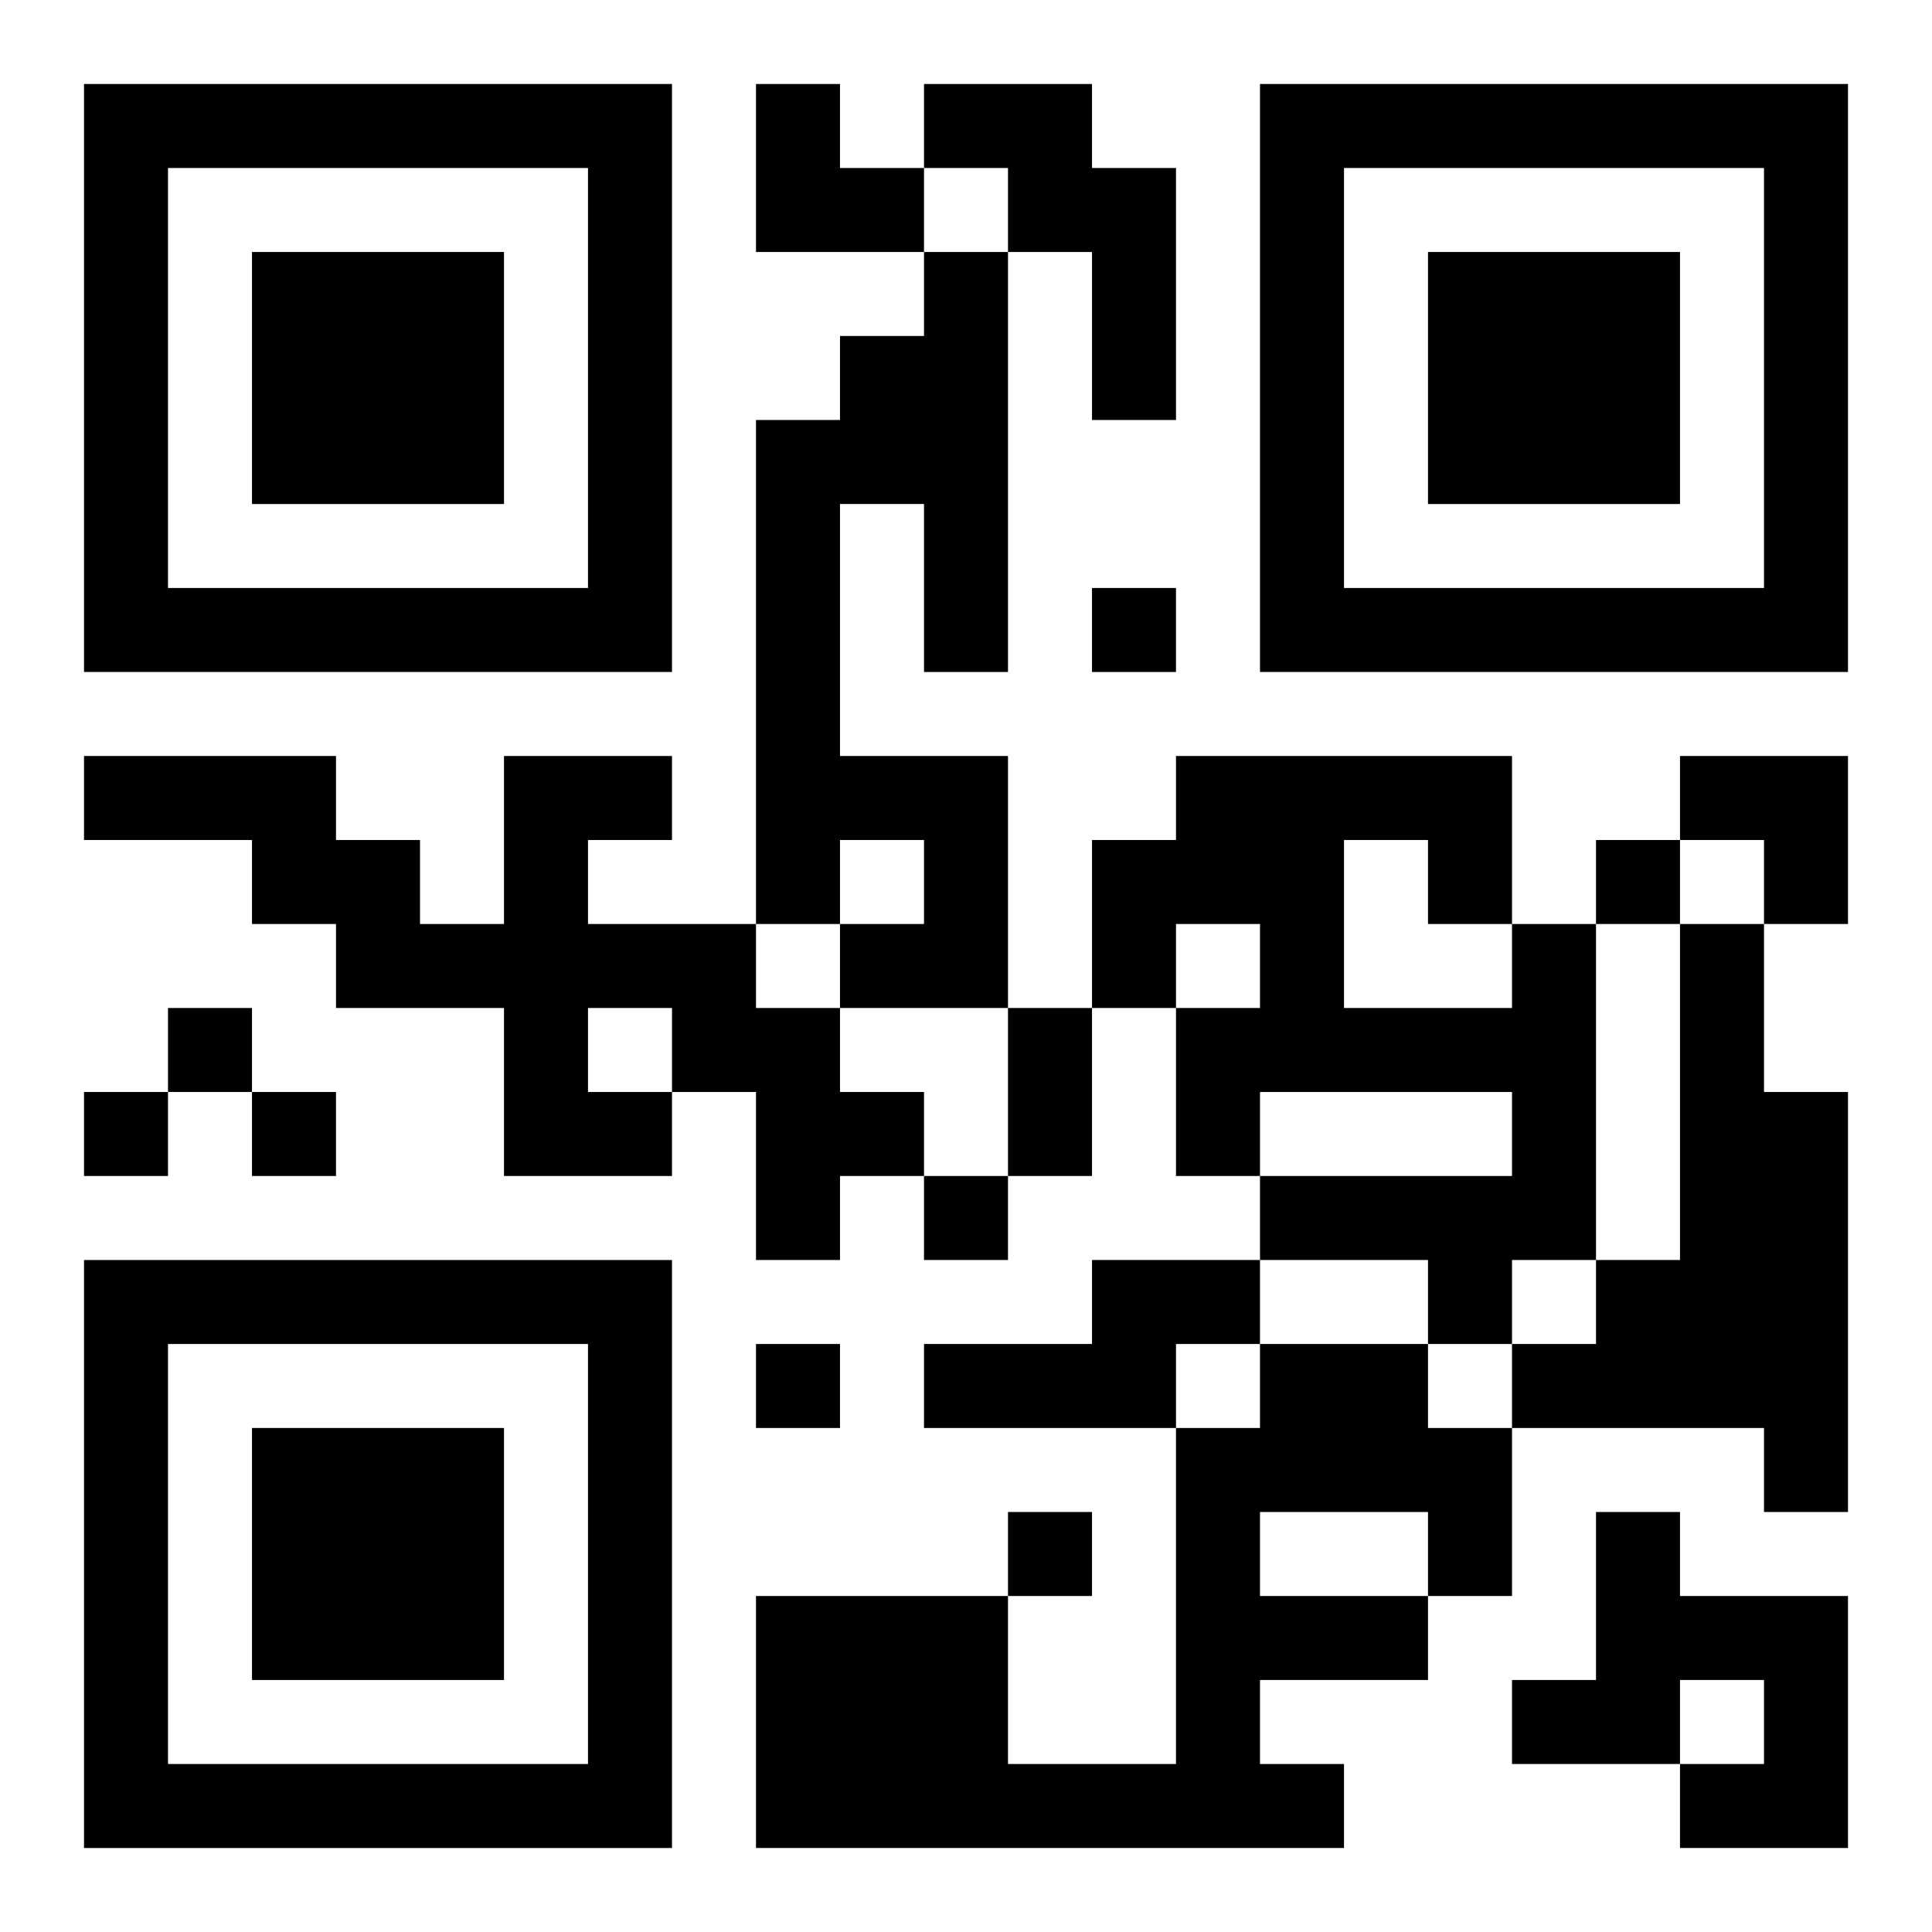
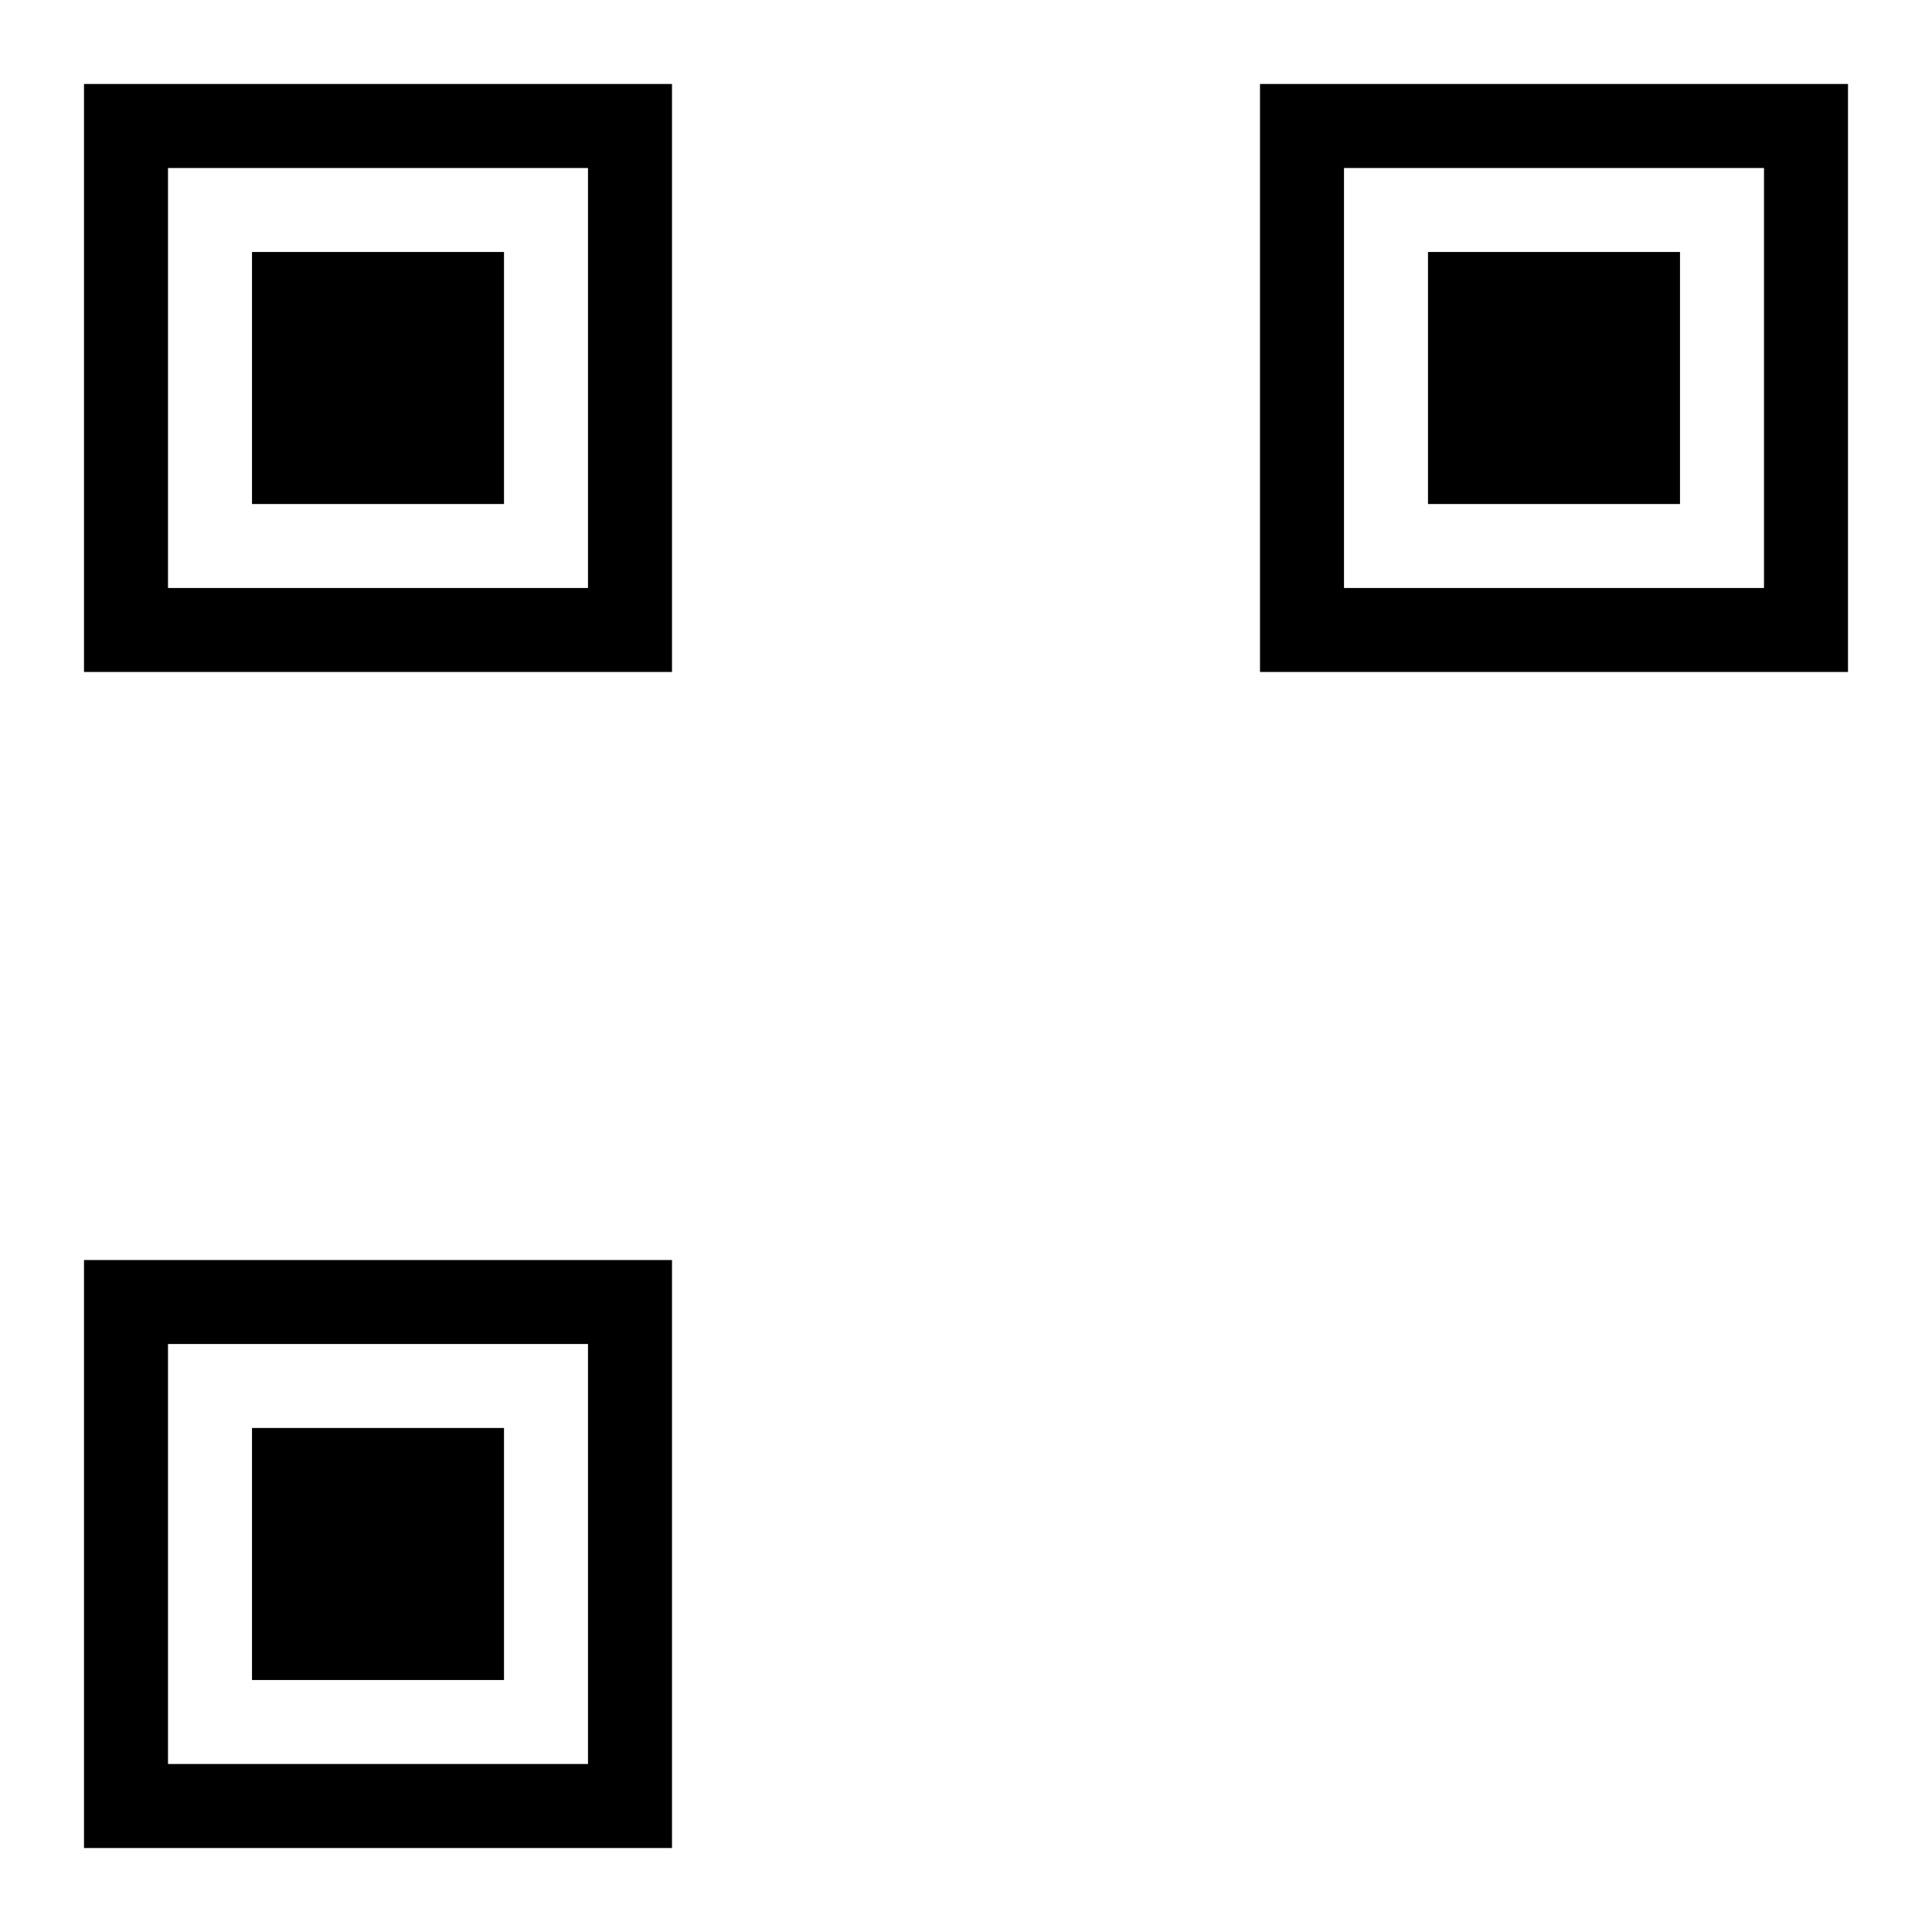
<svg xmlns="http://www.w3.org/2000/svg" xmlns:xlink="http://www.w3.org/1999/xlink" width="250" height="250" baseProfile="full" version="1.1" viewBox="-1 -1 23 23">
  <symbol id="a">
    <path d="m0 7v7h7v-7h-7zm1 1h5v5h-5v-5zm1 1v3h3v-3h-3z" />
  </symbol>
  <use y="-7" xlink:href="#a" />
  <use y="7" xlink:href="#a" />
  <use x="14" y="-7" xlink:href="#a" />
-   <path d="m10 0h2v1h1v3h-1v-2h-1v-1h-1v-1m0 2h1v5h-1v-2h-1v3h2v3h-2v-1h1v-1h-1v1h-1v-6h1v-1h1v-1m-5 6h2v1h-1v1h2v1h1v1h1v1h-1v1h-1v-2h-1v1h-2v-2h-2v-1h-1v-1h-2v-1h3v1h1v1h1v-2m1 3v1h1v-1h-1m11-1h1v4h-1v1h-1v-1h-2v-1h3v-1h-3v1h-1v-2h1v-1h-1v1h-1v-2h1v-1h4v2m-2-1v2h2v-1h-1v-1h-1m4 1h1v2h1v5h-1v-1h-3v-1h1v-1h1v-4m-7 4h2v1h-1v1h-3v-1h2v-1m2 1h2v1h1v2h-1v1h-2v1h1v1h-7v-3h3v2h2v-4h1v-1m0 2v1h2v-1h-2m4 0h1v1h2v3h-2v-1h1v-1h-1v1h-2v-1h1v-2m-6-11v1h1v-1h-1m6 3v1h1v-1h-1m-17 2v1h1v-1h-1m-1 1v1h1v-1h-1m2 0v1h1v-1h-1m8 1v1h1v-1h-1m-2 2v1h1v-1h-1m3 2v1h1v-1h-1m0-6h1v2h-1v-2m-3-11h1v1h1v1h-2zm11 8h2v2h-1v-1h-1z" />
</svg>